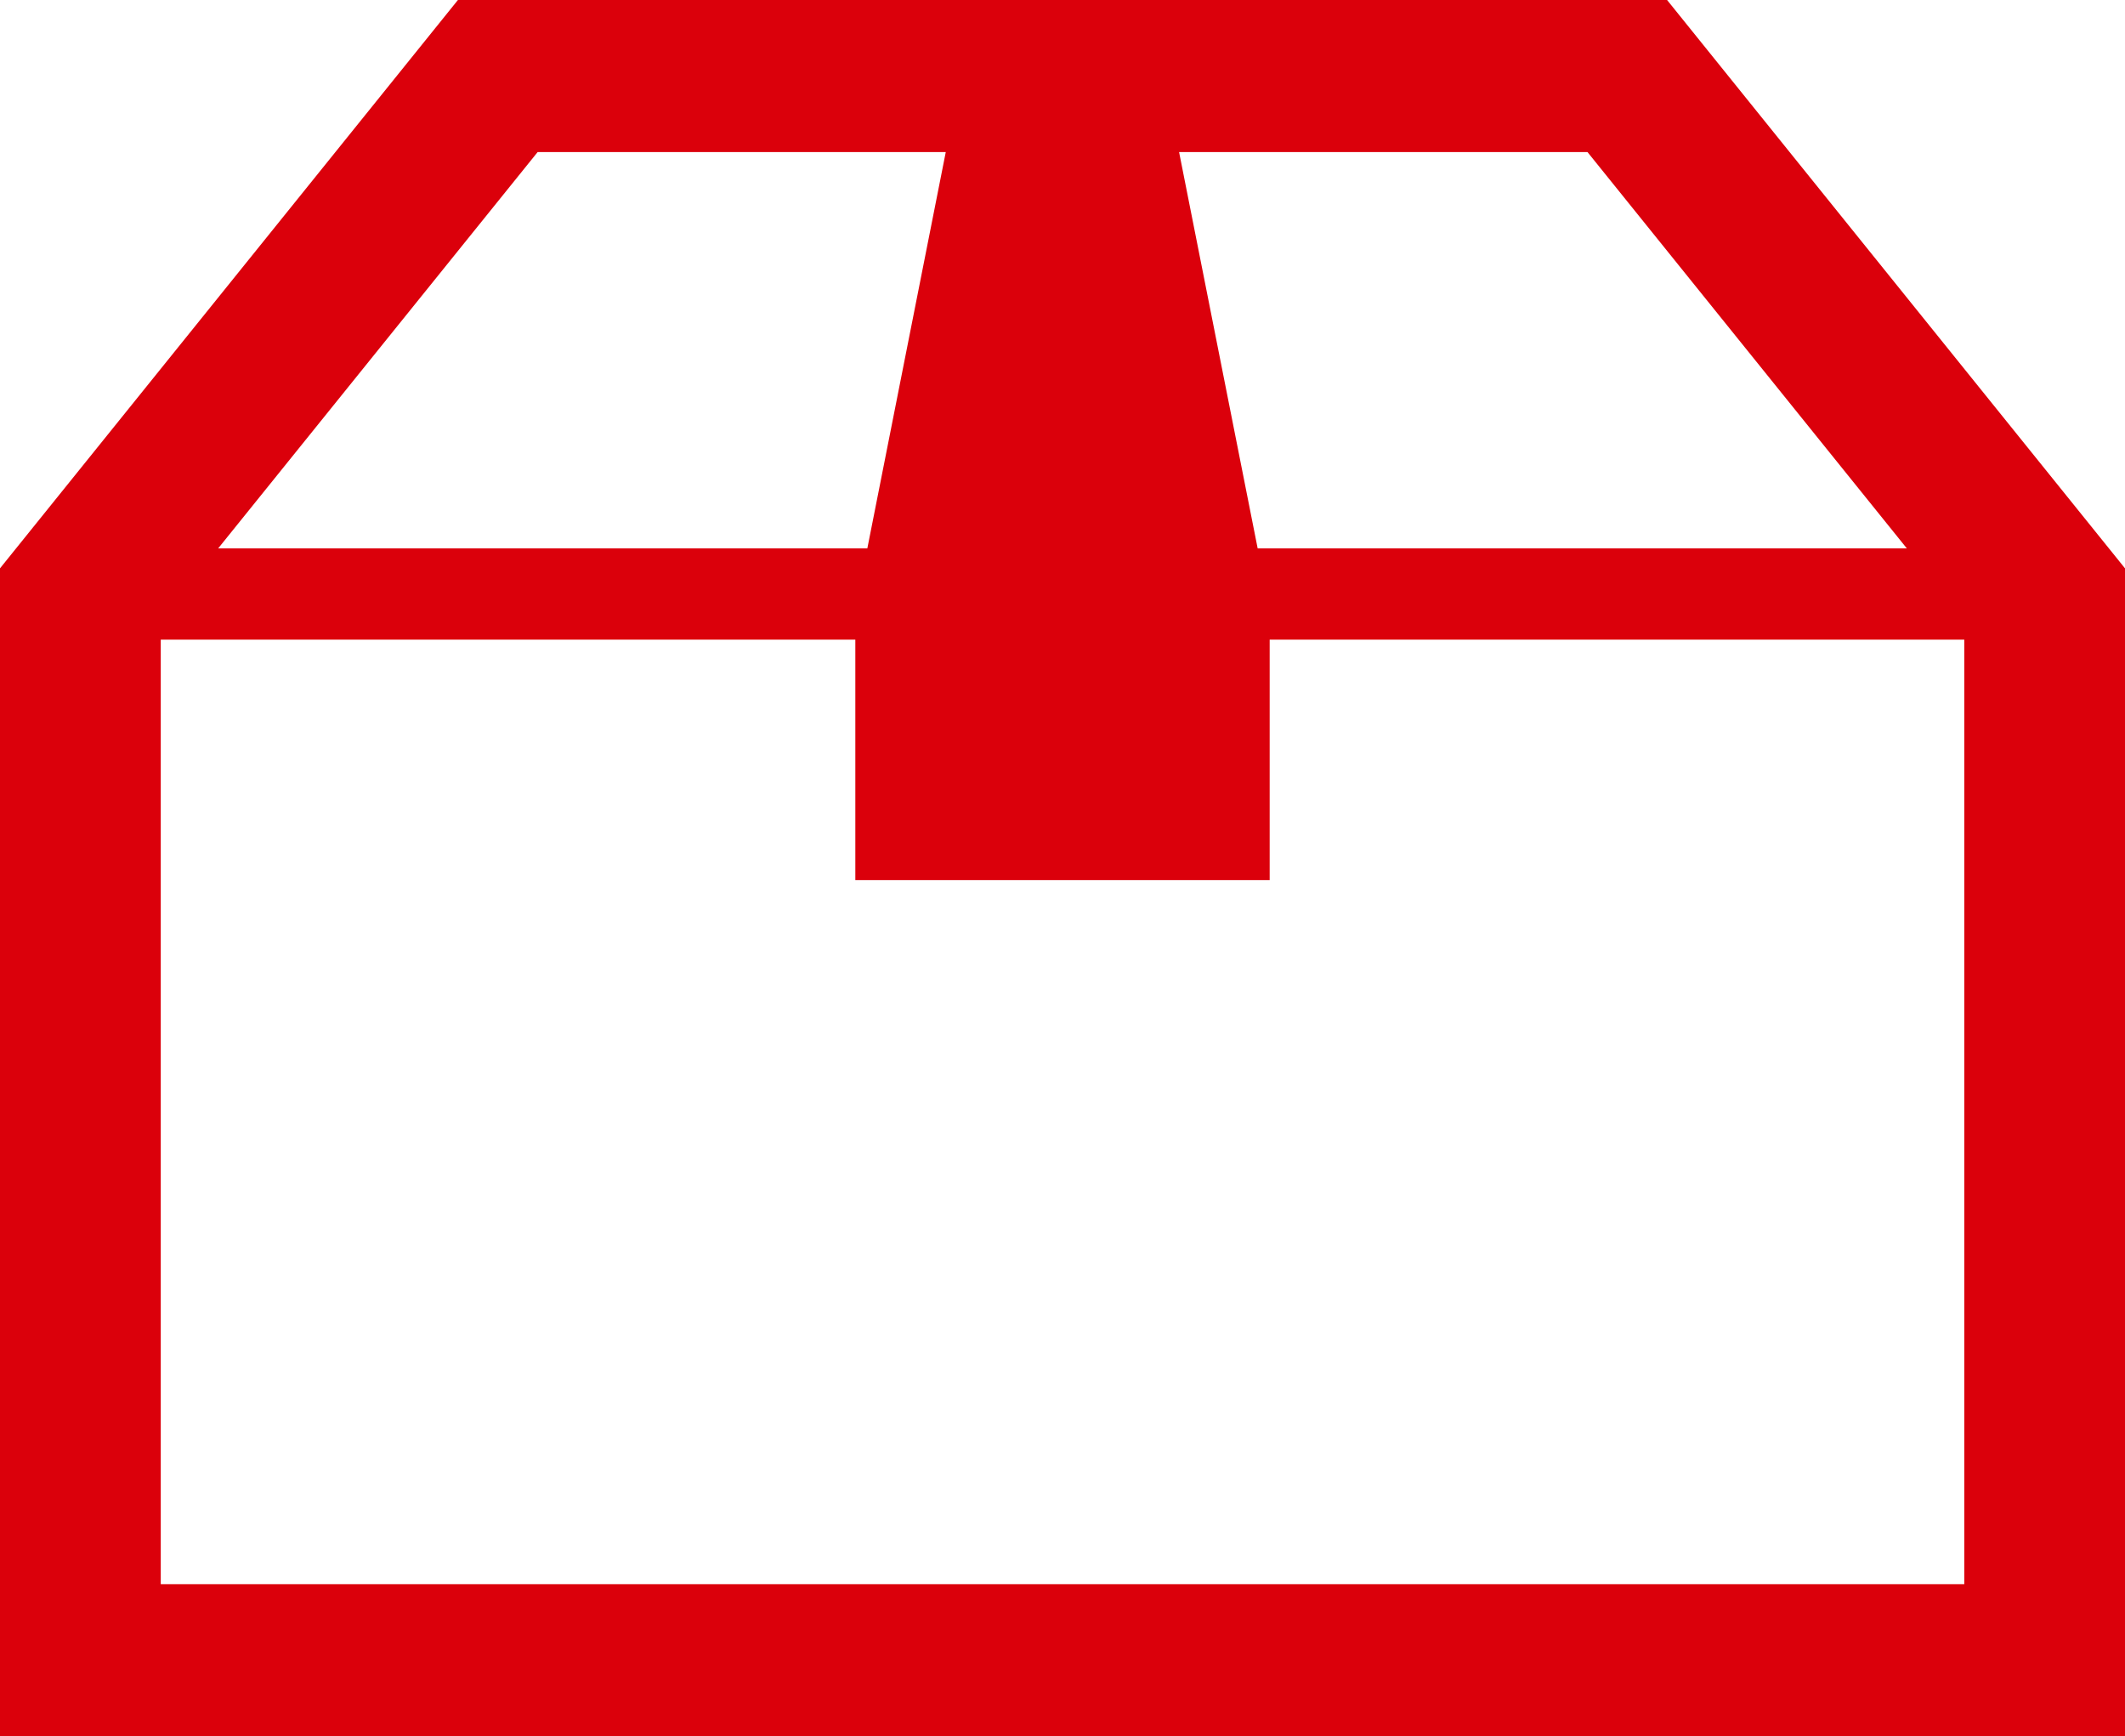
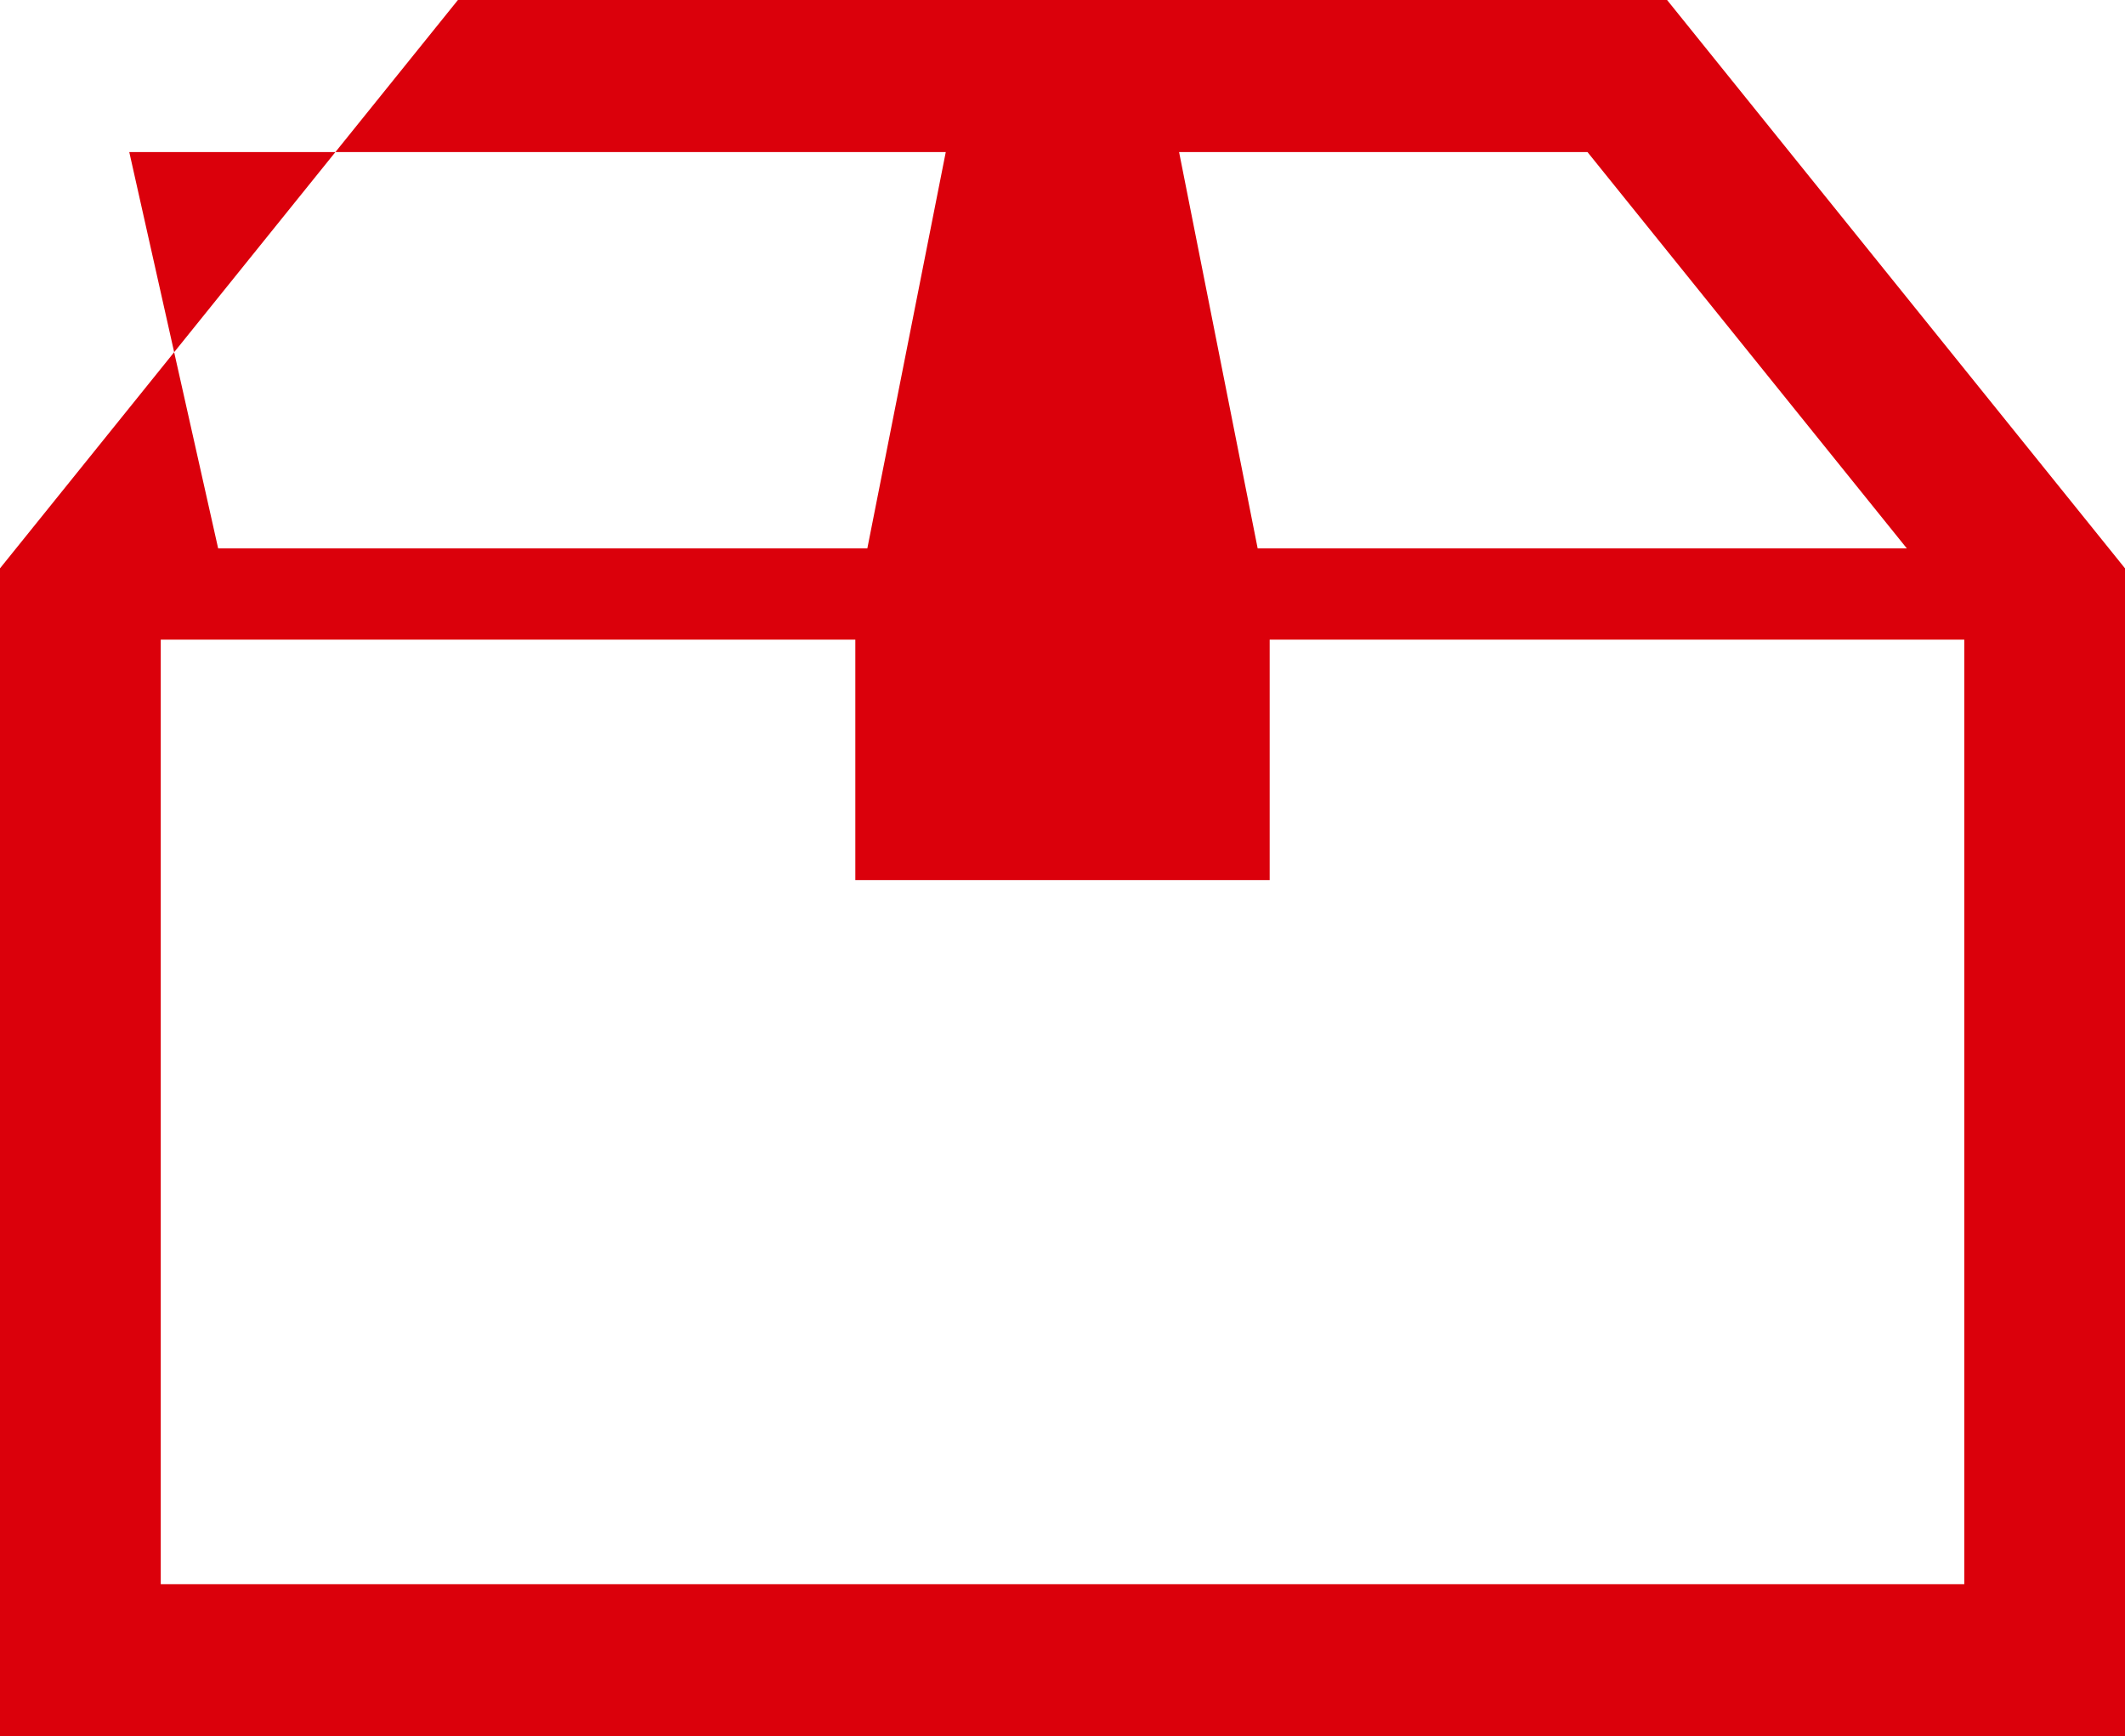
<svg xmlns="http://www.w3.org/2000/svg" width="71" height="58" viewBox="0 0 71 58">
  <g id="ラインナップアイコン" transform="translate(0)">
-     <path id="パス_930" data-name="パス 930" d="M55.7,34.853H15.3L0,53.839V92.853H71V53.839Zm-2.66,5.079L63.711,53.173H42.021L39.395,39.932Zm-35.076,0H31.6L28.979,53.173H7.289ZM65.629,87.773H5.371V56.221H28.578v8.031H42.422V56.221H65.63V87.773Z" transform="translate(0 -34.853)" fill="#db000b" />
+     <path id="パス_930" data-name="パス 930" d="M55.7,34.853H15.3L0,53.839V92.853H71V53.839Zm-2.66,5.079L63.711,53.173H42.021L39.395,39.932m-35.076,0H31.6L28.979,53.173H7.289ZM65.629,87.773H5.371V56.221H28.578v8.031H42.422V56.221H65.63V87.773Z" transform="translate(0 -34.853)" fill="#db000b" />
  </g>
</svg>